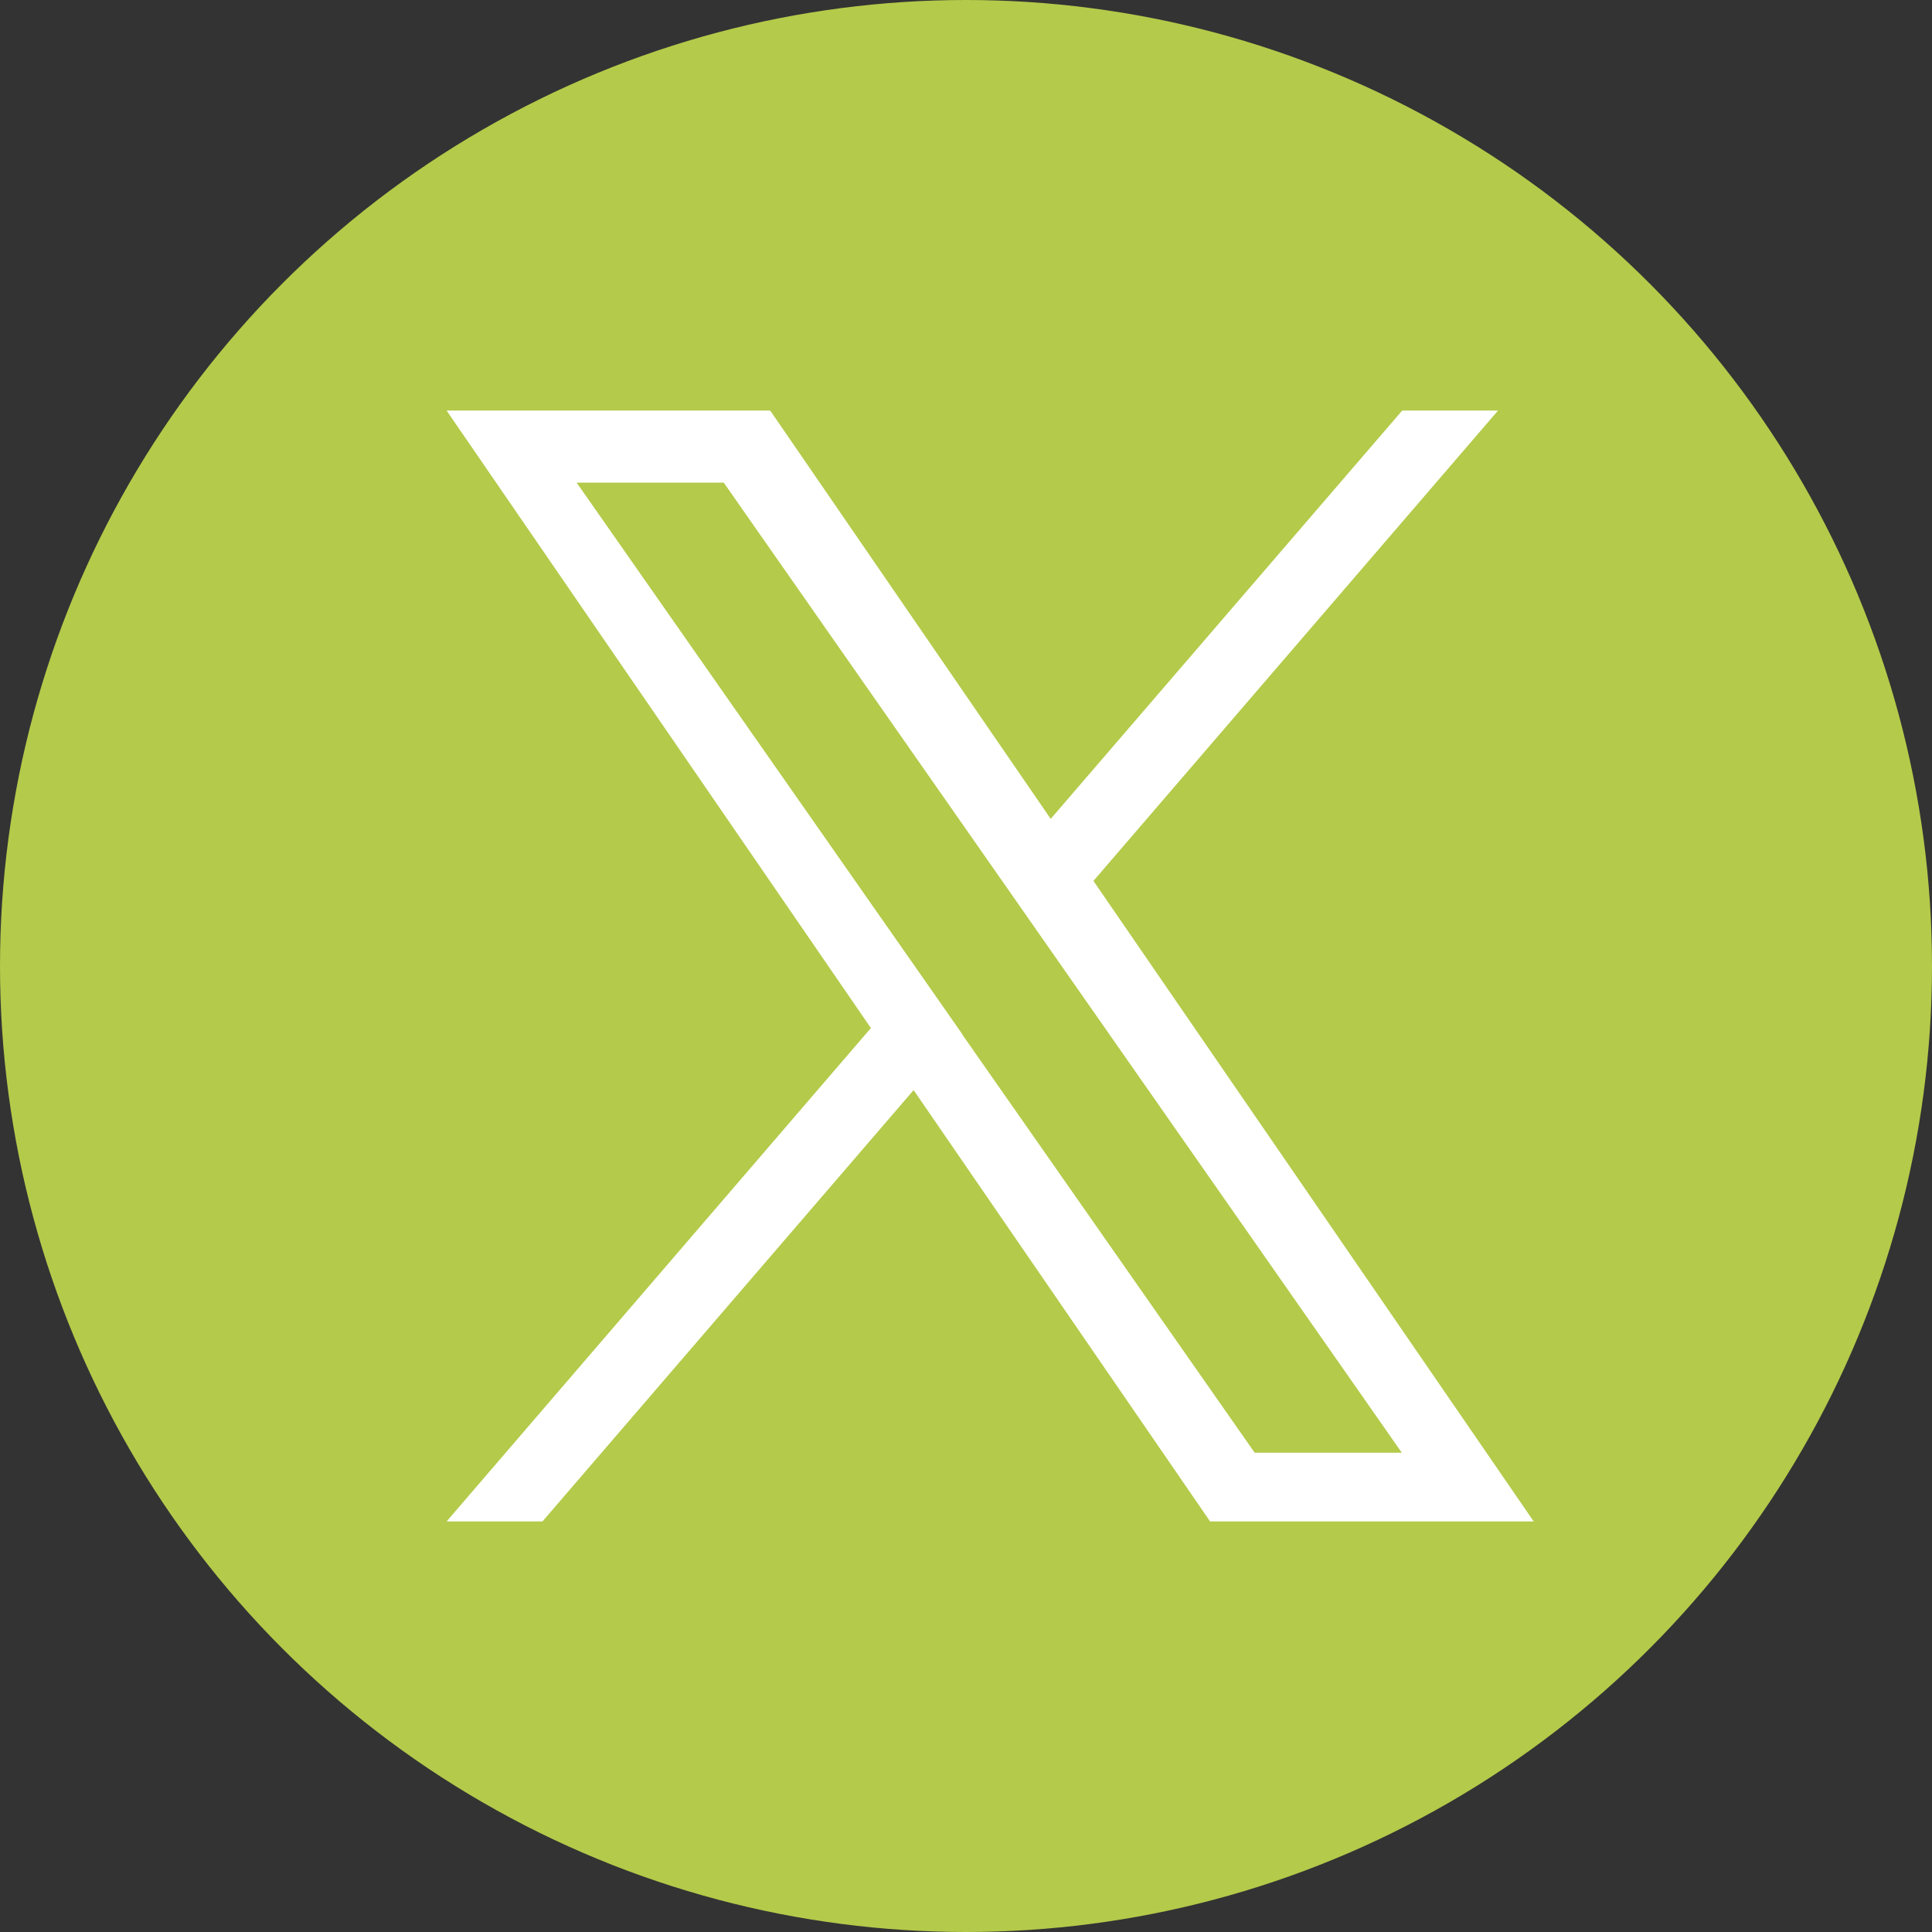
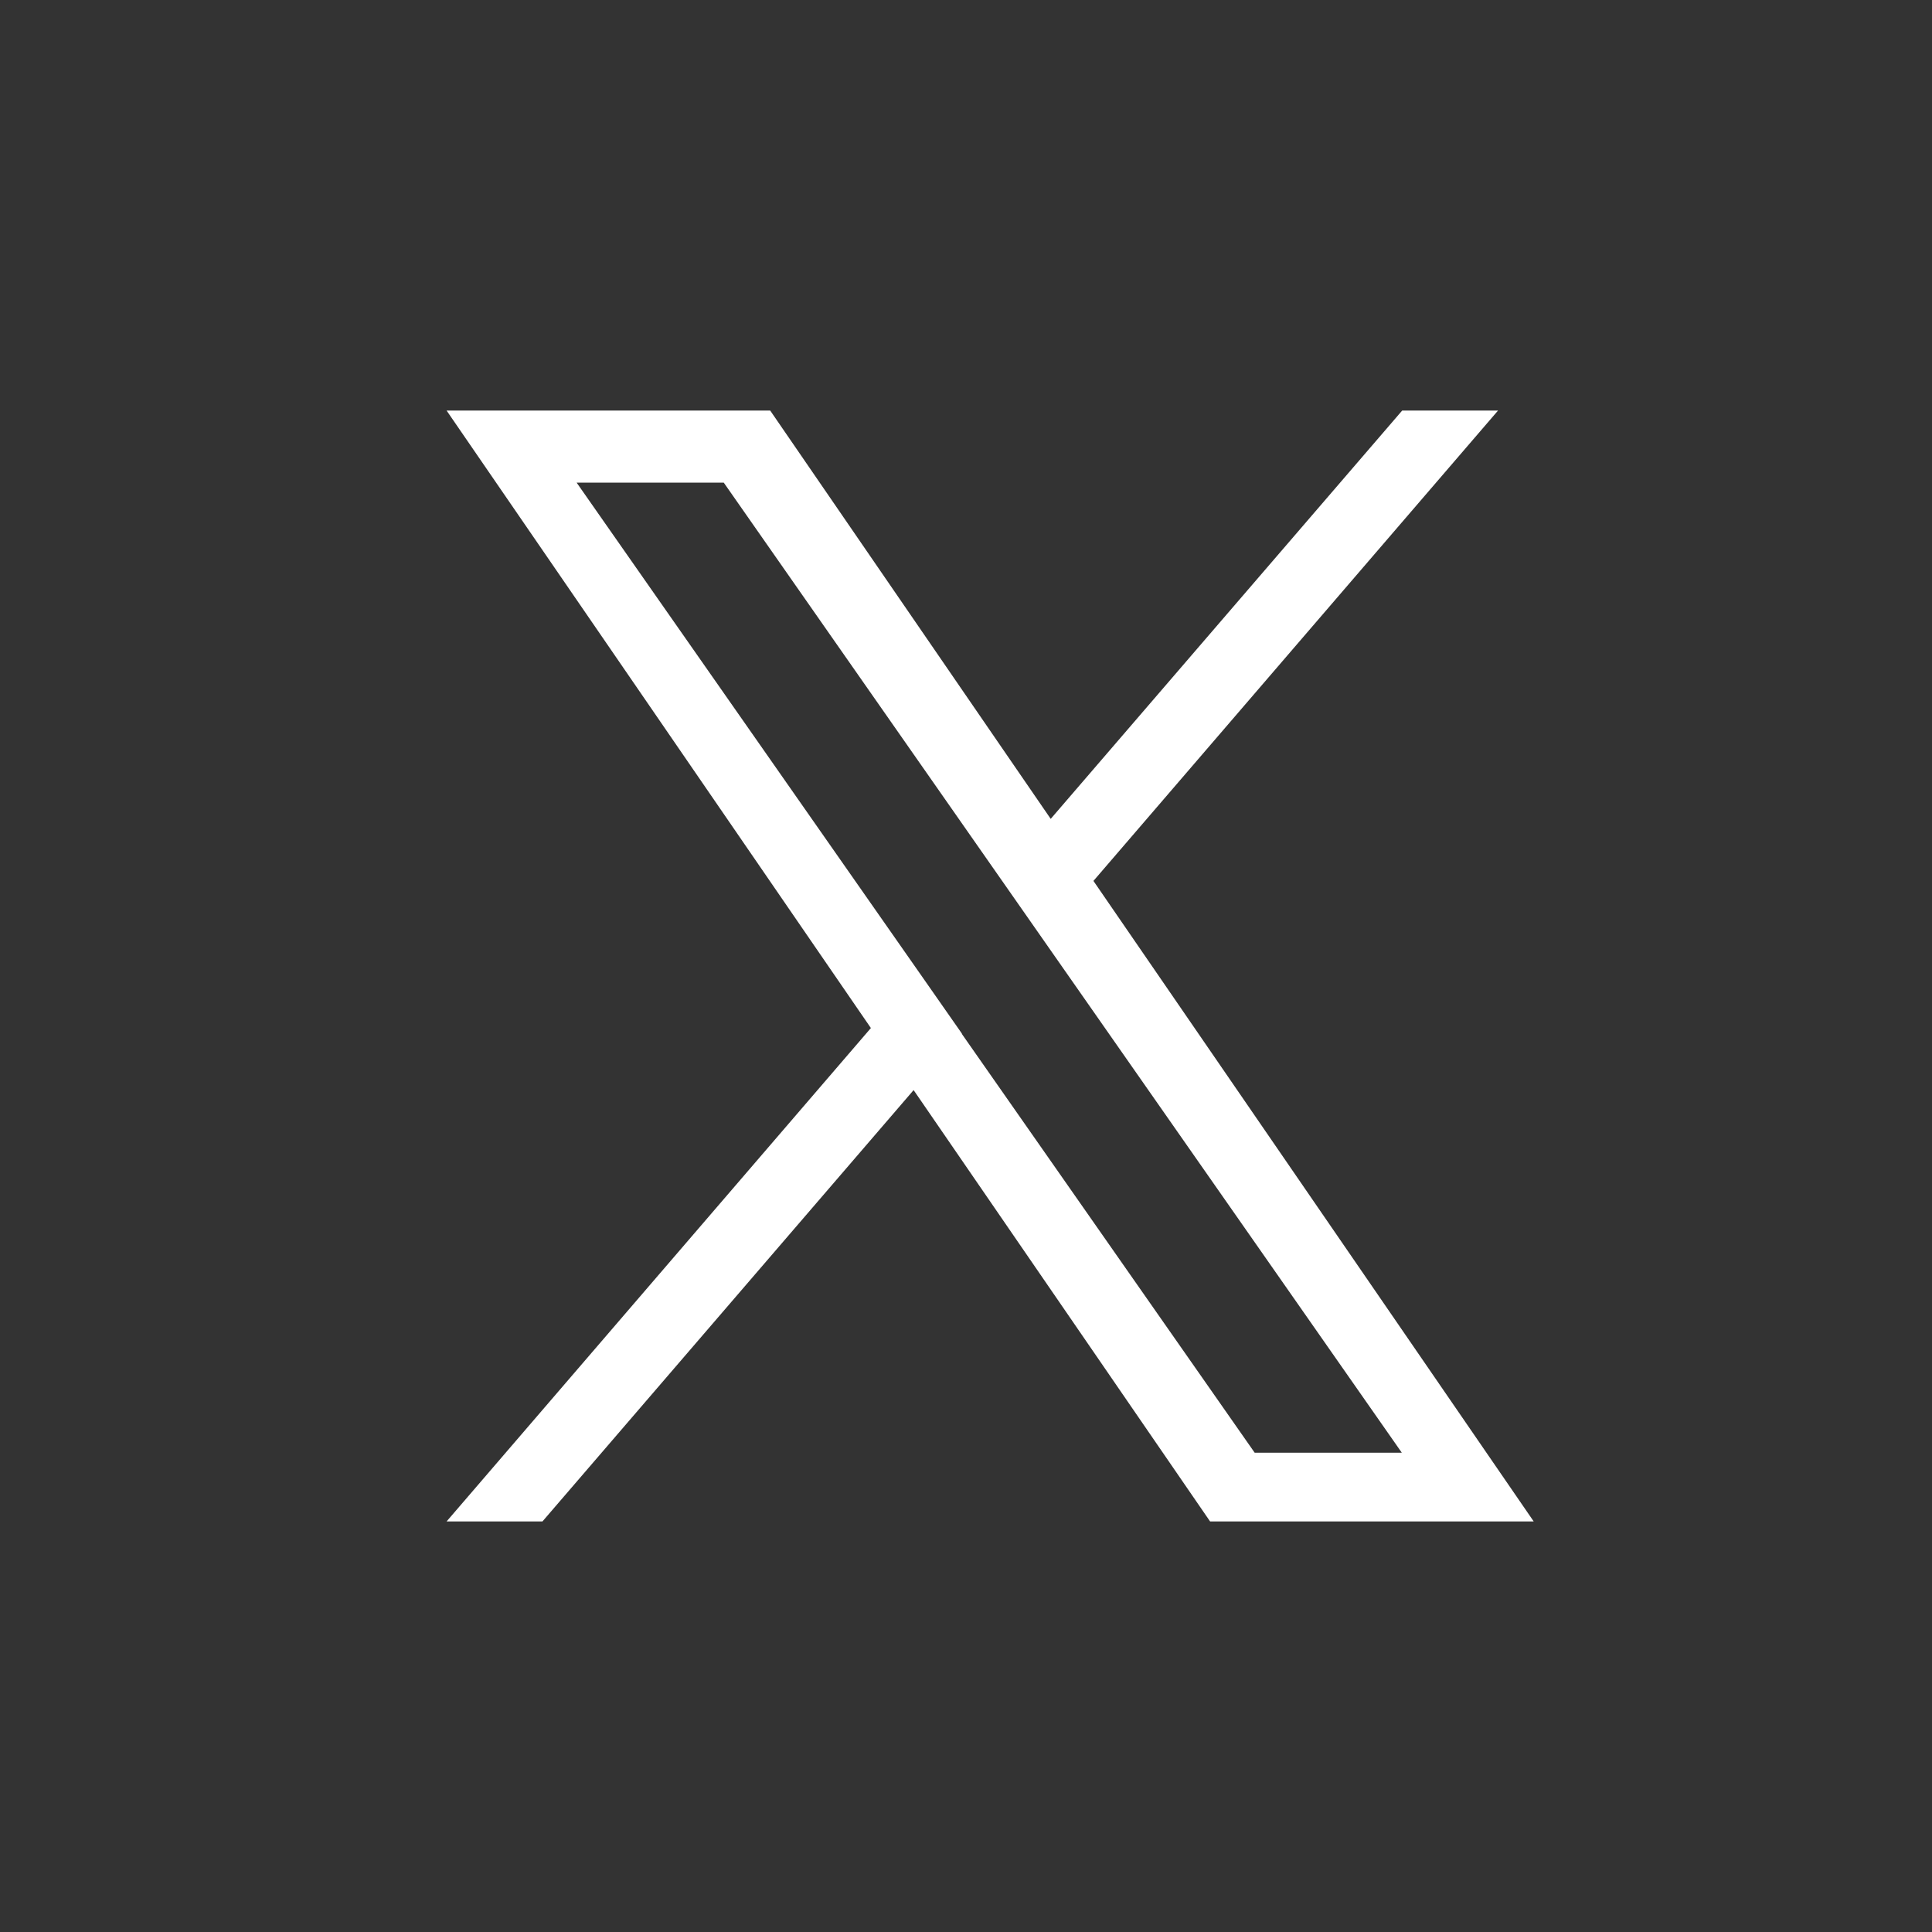
<svg xmlns="http://www.w3.org/2000/svg" id="_レイヤー_1" data-name="レイヤー 1" viewBox="0 0 52 52">
  <rect x="0" y="0" width="52" height="52" fill="#333333" stroke="none" />
  <defs>
    <style>
      .cls-1 {
        fill: #fff;
      }

      .cls-2 {
        fill: #b4ca4a;
      }
    </style>
  </defs>
-   <circle class="cls-2" cx="26" cy="26" r="26" />
  <path class="cls-1" d="m29.43,23.71l10.89-12.66h-2.58l-9.46,10.99-7.55-10.99h-8.71l11.42,16.62-11.42,13.28h2.58l9.99-11.61,7.98,11.61h8.71l-11.85-17.24h0Zm-3.54,4.11l-1.16-1.66-9.21-13.17h3.96l7.43,10.63,1.16,1.66,9.66,13.82h-3.96l-7.88-11.27h0Z" />
</svg>